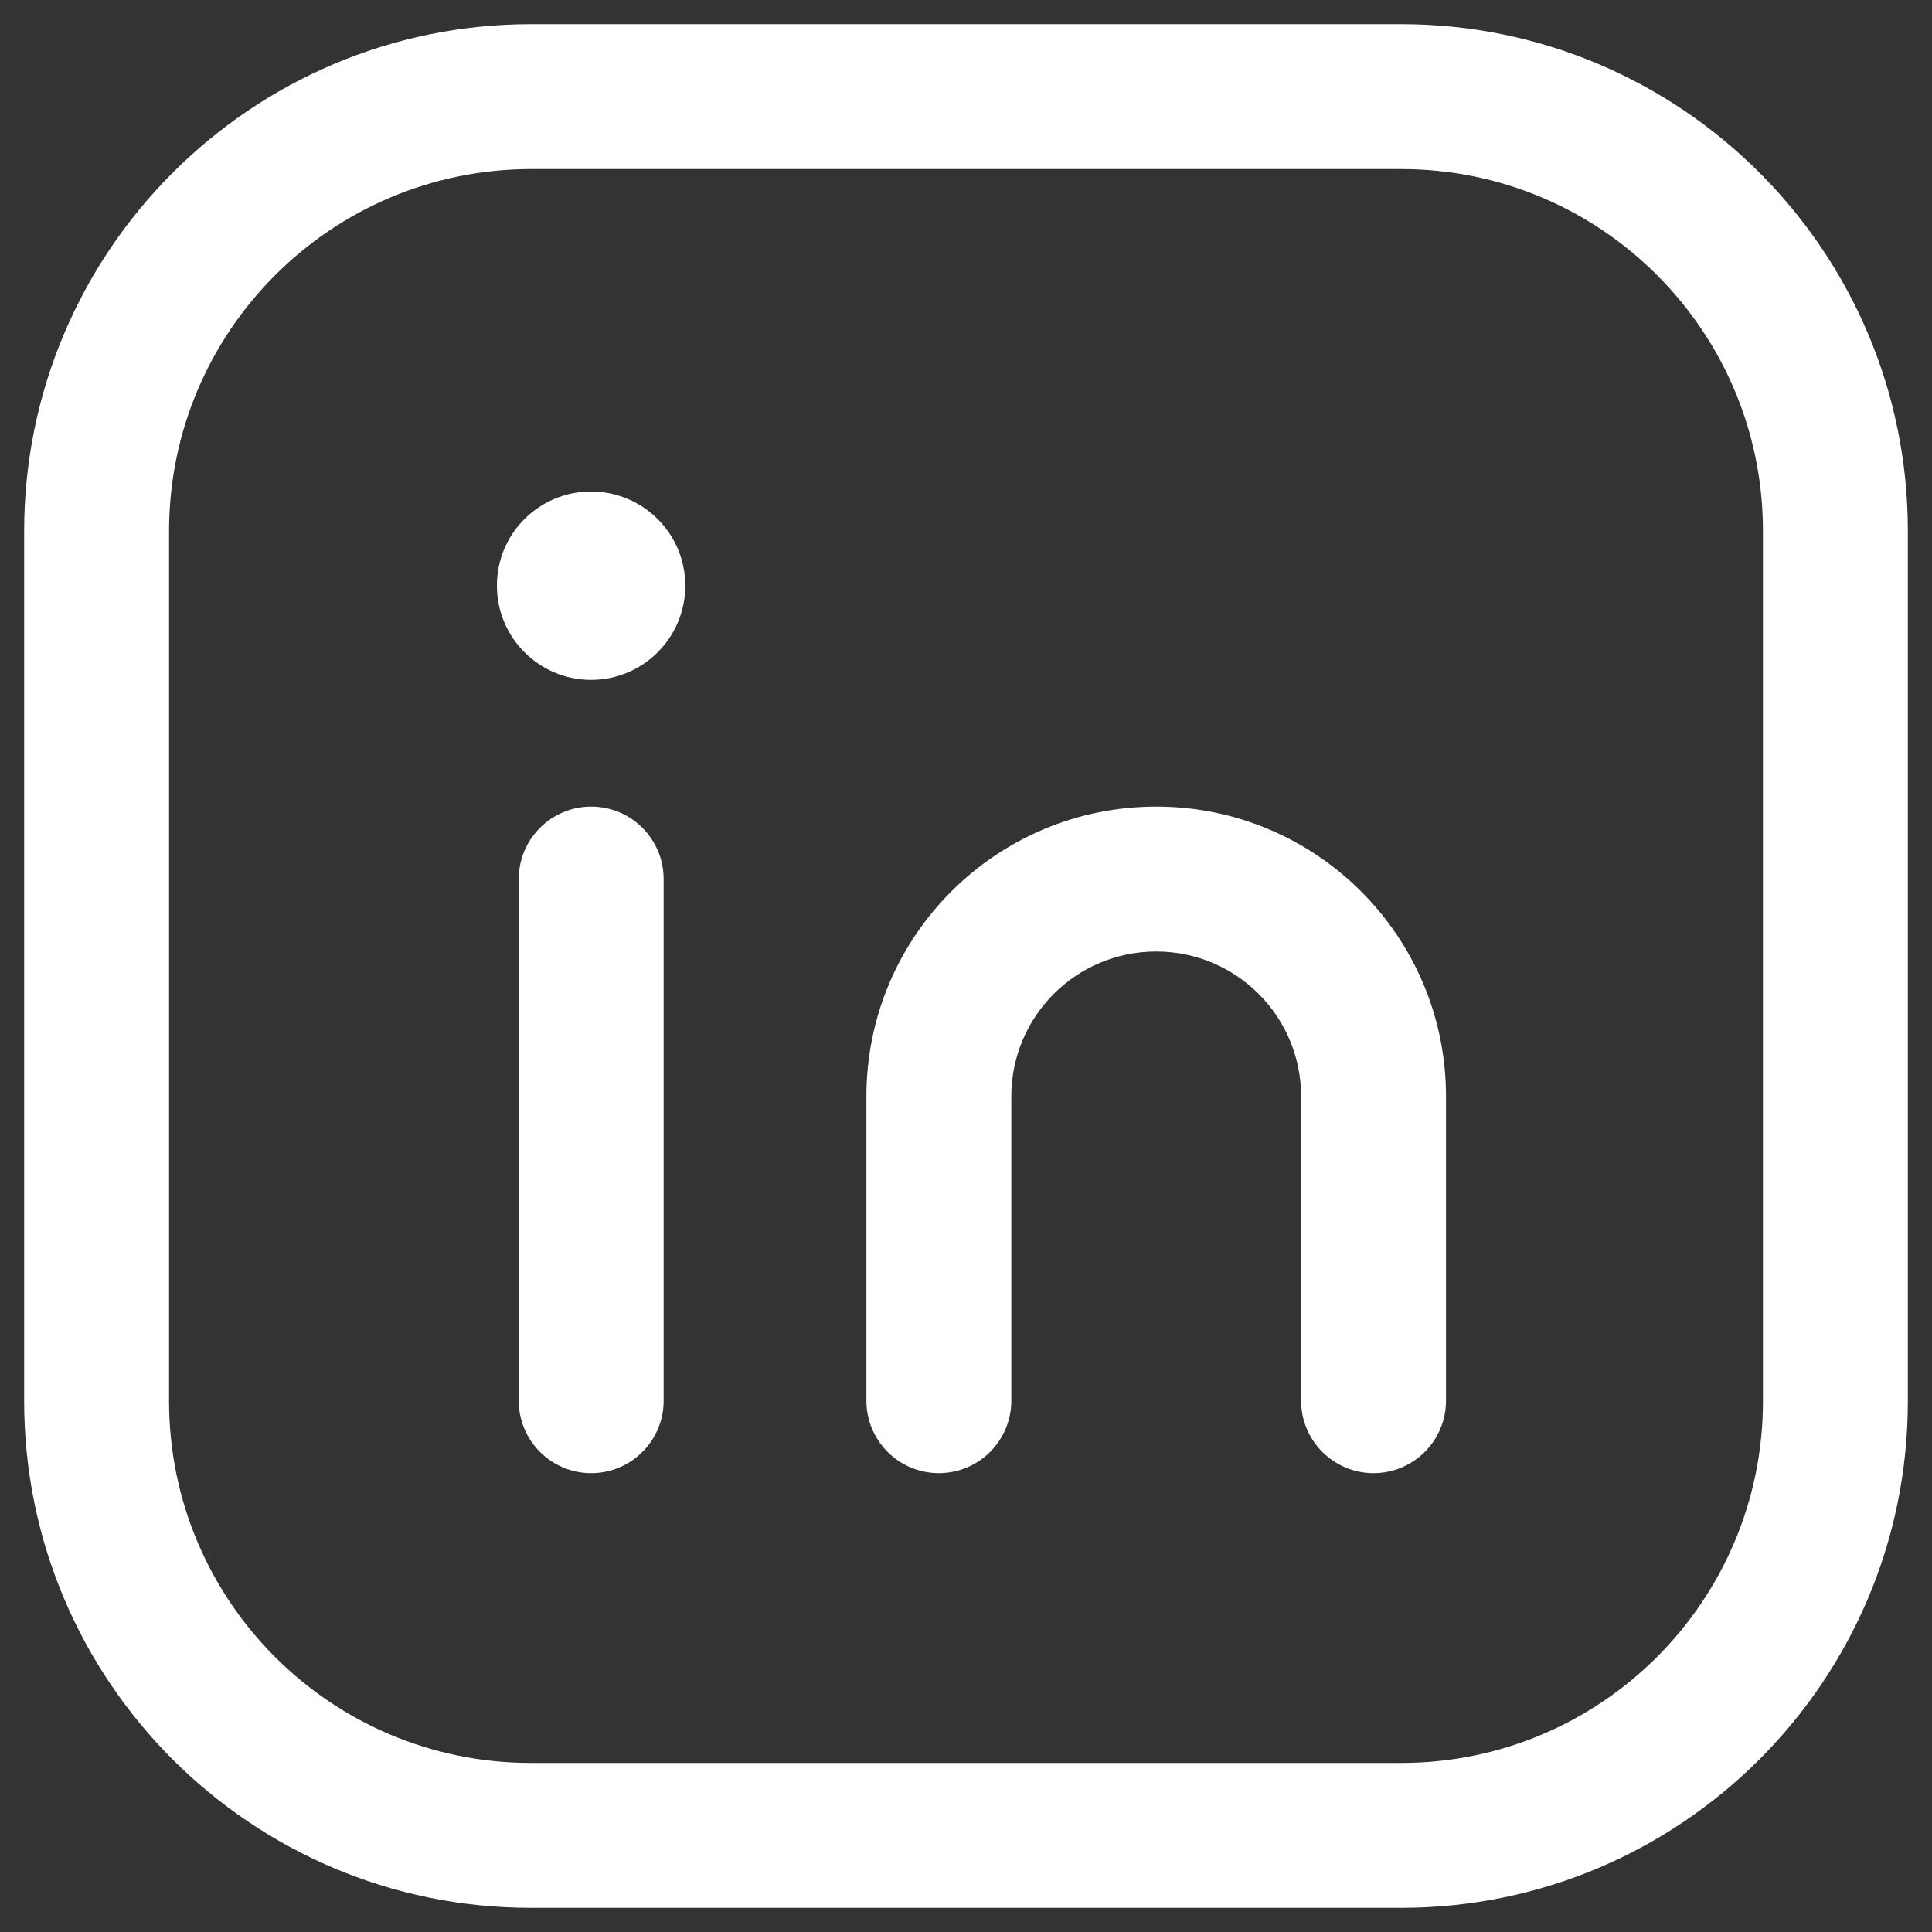
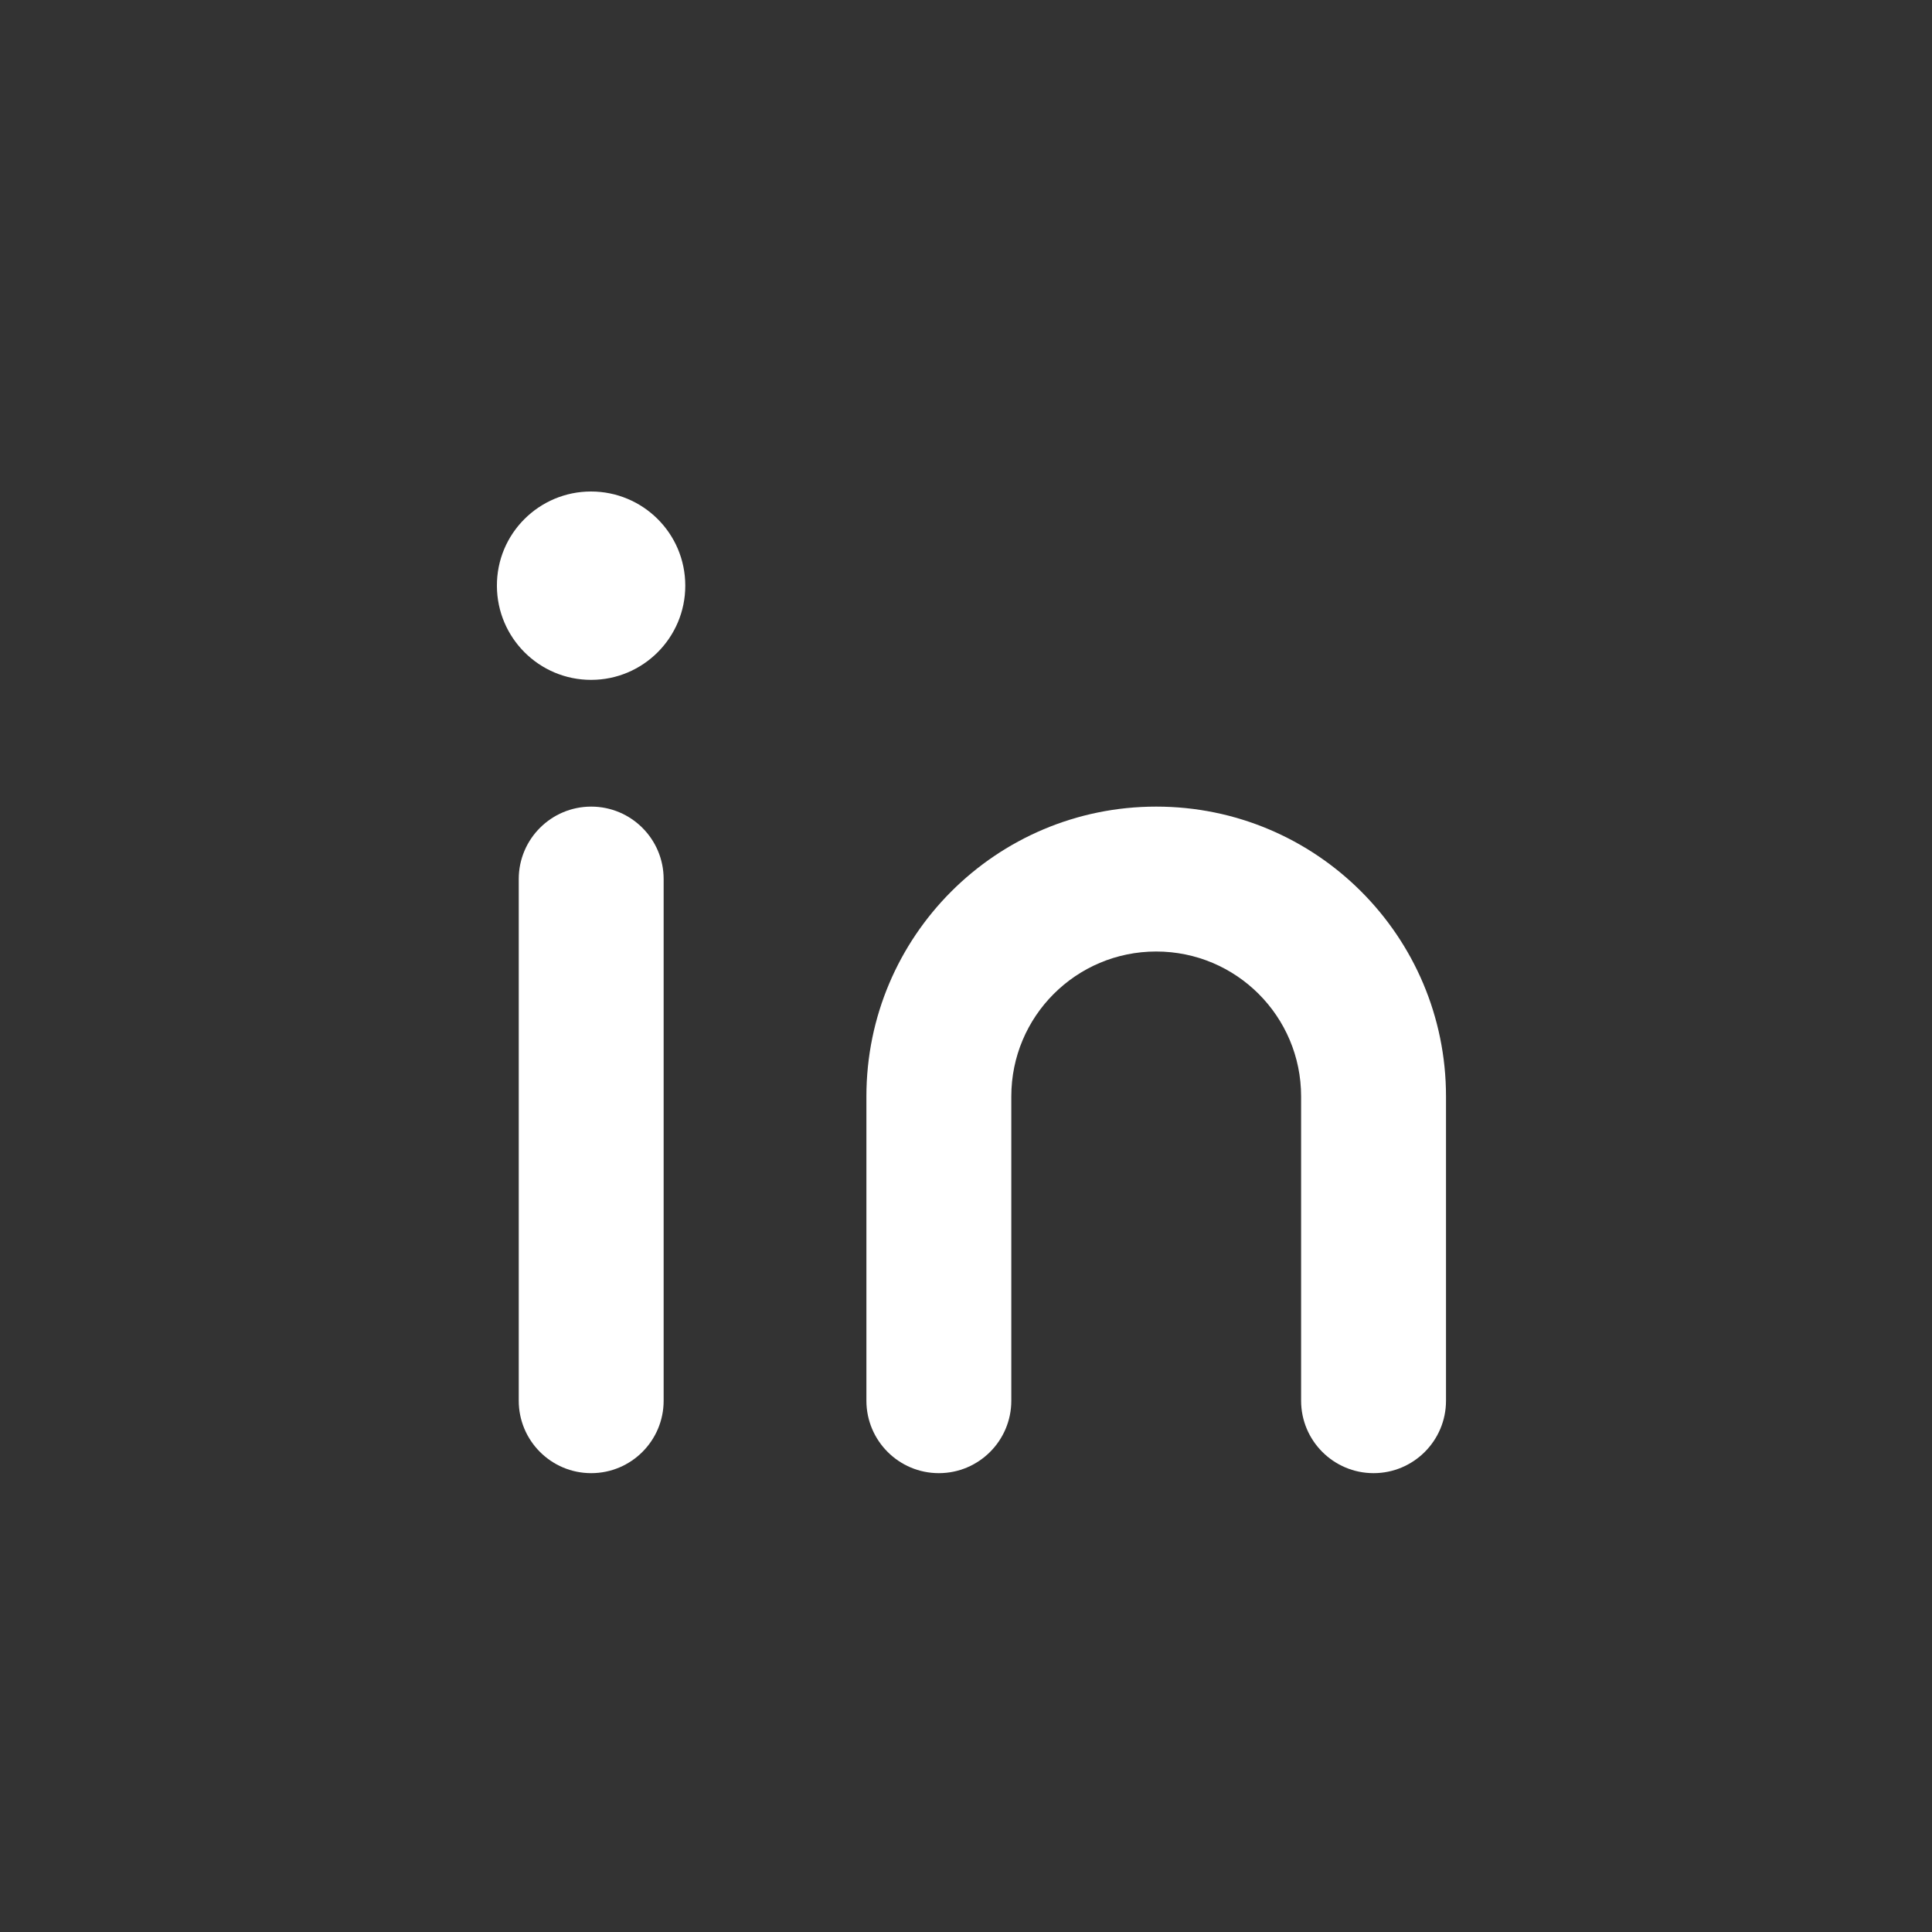
<svg xmlns="http://www.w3.org/2000/svg" width="20" height="20" viewBox="0 0 20 20" fill="none">
  <rect x="0" y="0" width="20" height="20" fill="#333333" stroke="none" />
-   <path fill-rule="evenodd" clip-rule="evenodd" d="M5.5 1.75C3.429 1.75 1.75 3.429 1.75 5.5V14.504C1.75 16.573 3.427 18.25 5.496 18.25H14.504C16.573 18.25 18.25 16.573 18.25 14.505V5.496C18.25 3.427 16.573 1.75 14.504 1.75H5.5ZM5.5 0.25H14.504C17.401 0.25 19.75 2.599 19.75 5.496V14.505C19.75 17.401 17.401 19.75 14.504 19.75H5.496C2.599 19.75 0.25 17.401 0.25 14.504V5.5C0.25 2.601 2.601 0.25 5.5 0.25Z" fill="white" />
  <path fill-rule="evenodd" clip-rule="evenodd" d="M6.12 8.35C6.534 8.35 6.87 8.686 6.87 9.1V14.5C6.87 14.914 6.534 15.25 6.12 15.25C5.706 15.25 5.37 14.914 5.37 14.5V9.1C5.37 8.686 5.706 8.35 6.12 8.35Z" fill="white" />
  <path fill-rule="evenodd" clip-rule="evenodd" d="M11.969 9.85C11.14 9.85 10.469 10.521 10.469 11.35V14.5C10.469 14.914 10.133 15.25 9.719 15.25C9.305 15.25 8.969 14.914 8.969 14.5V11.35C8.969 9.693 10.312 8.35 11.969 8.35C13.627 8.35 14.969 9.693 14.969 11.35V14.5C14.969 14.914 14.633 15.25 14.219 15.25C13.805 15.25 13.469 14.914 13.469 14.5V11.35C13.469 10.521 12.798 9.85 11.969 9.85Z" fill="white" />
  <path fill-rule="evenodd" clip-rule="evenodd" d="M5.144 6.066C5.141 5.523 5.582 5.088 6.118 5.088C6.653 5.088 7.094 5.519 7.094 6.063C7.094 6.601 6.657 7.038 6.119 7.038C5.582 7.038 5.146 6.603 5.144 6.066Z" fill="white" />
</svg>